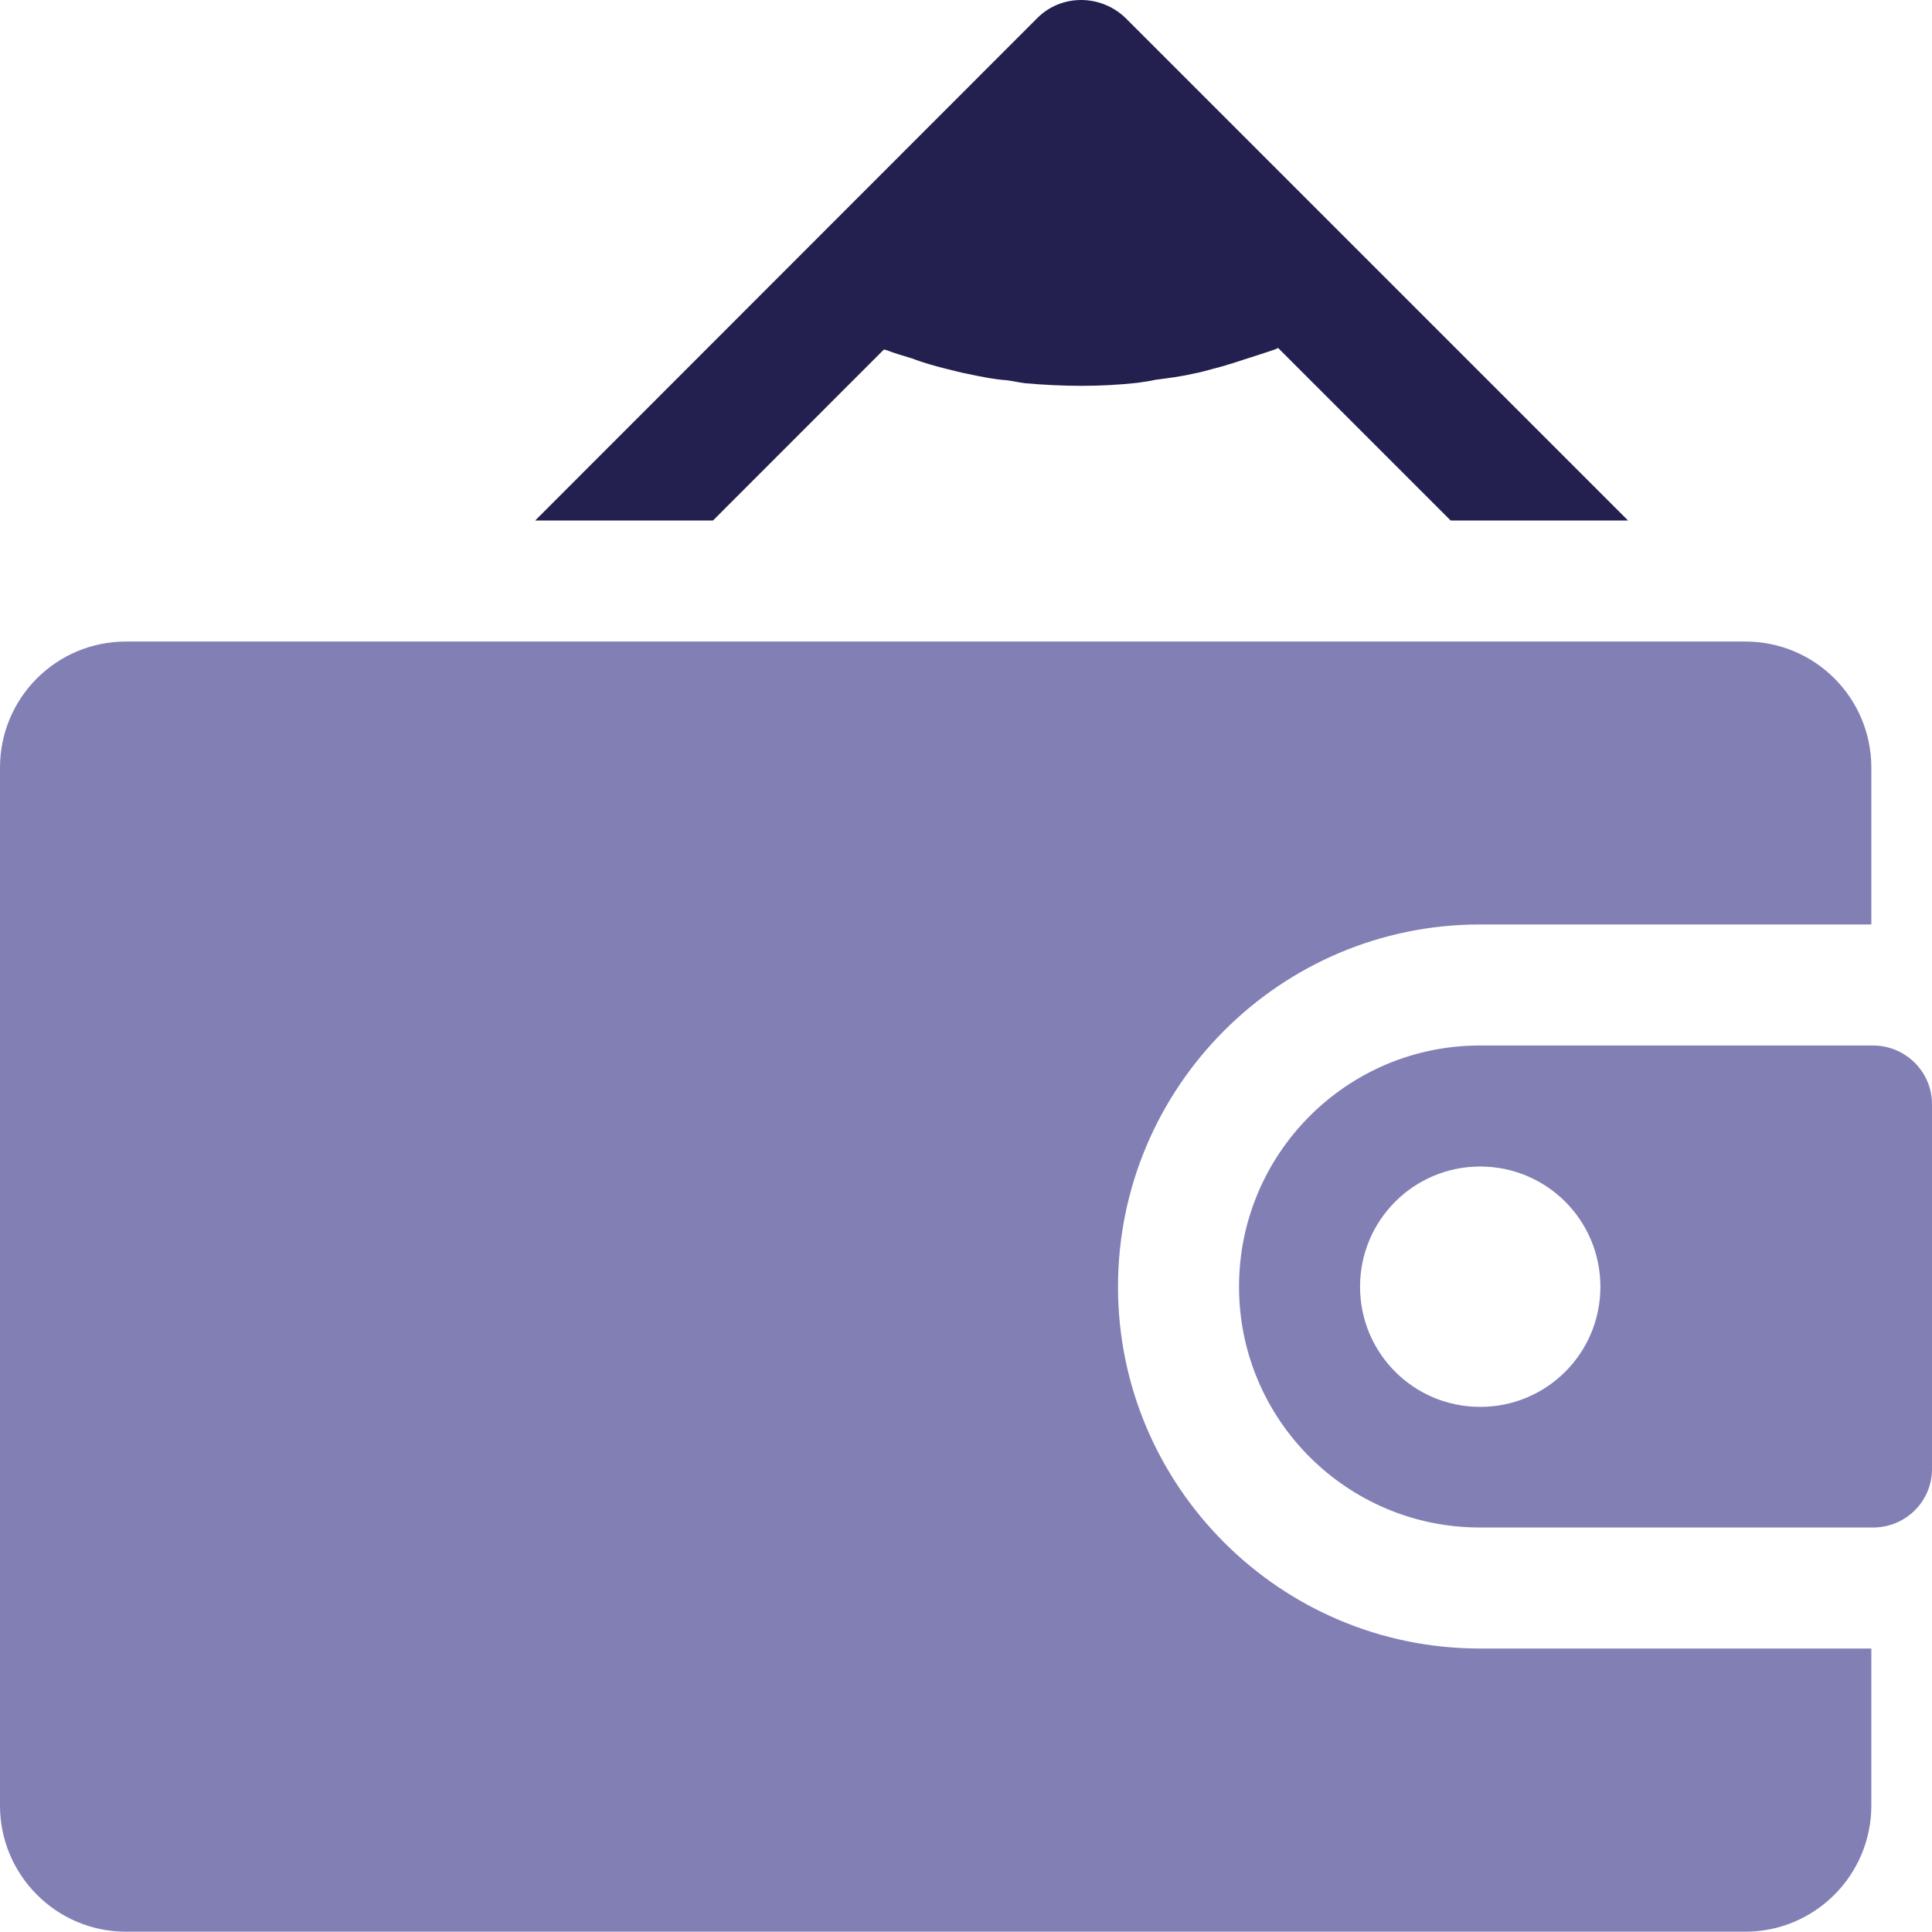
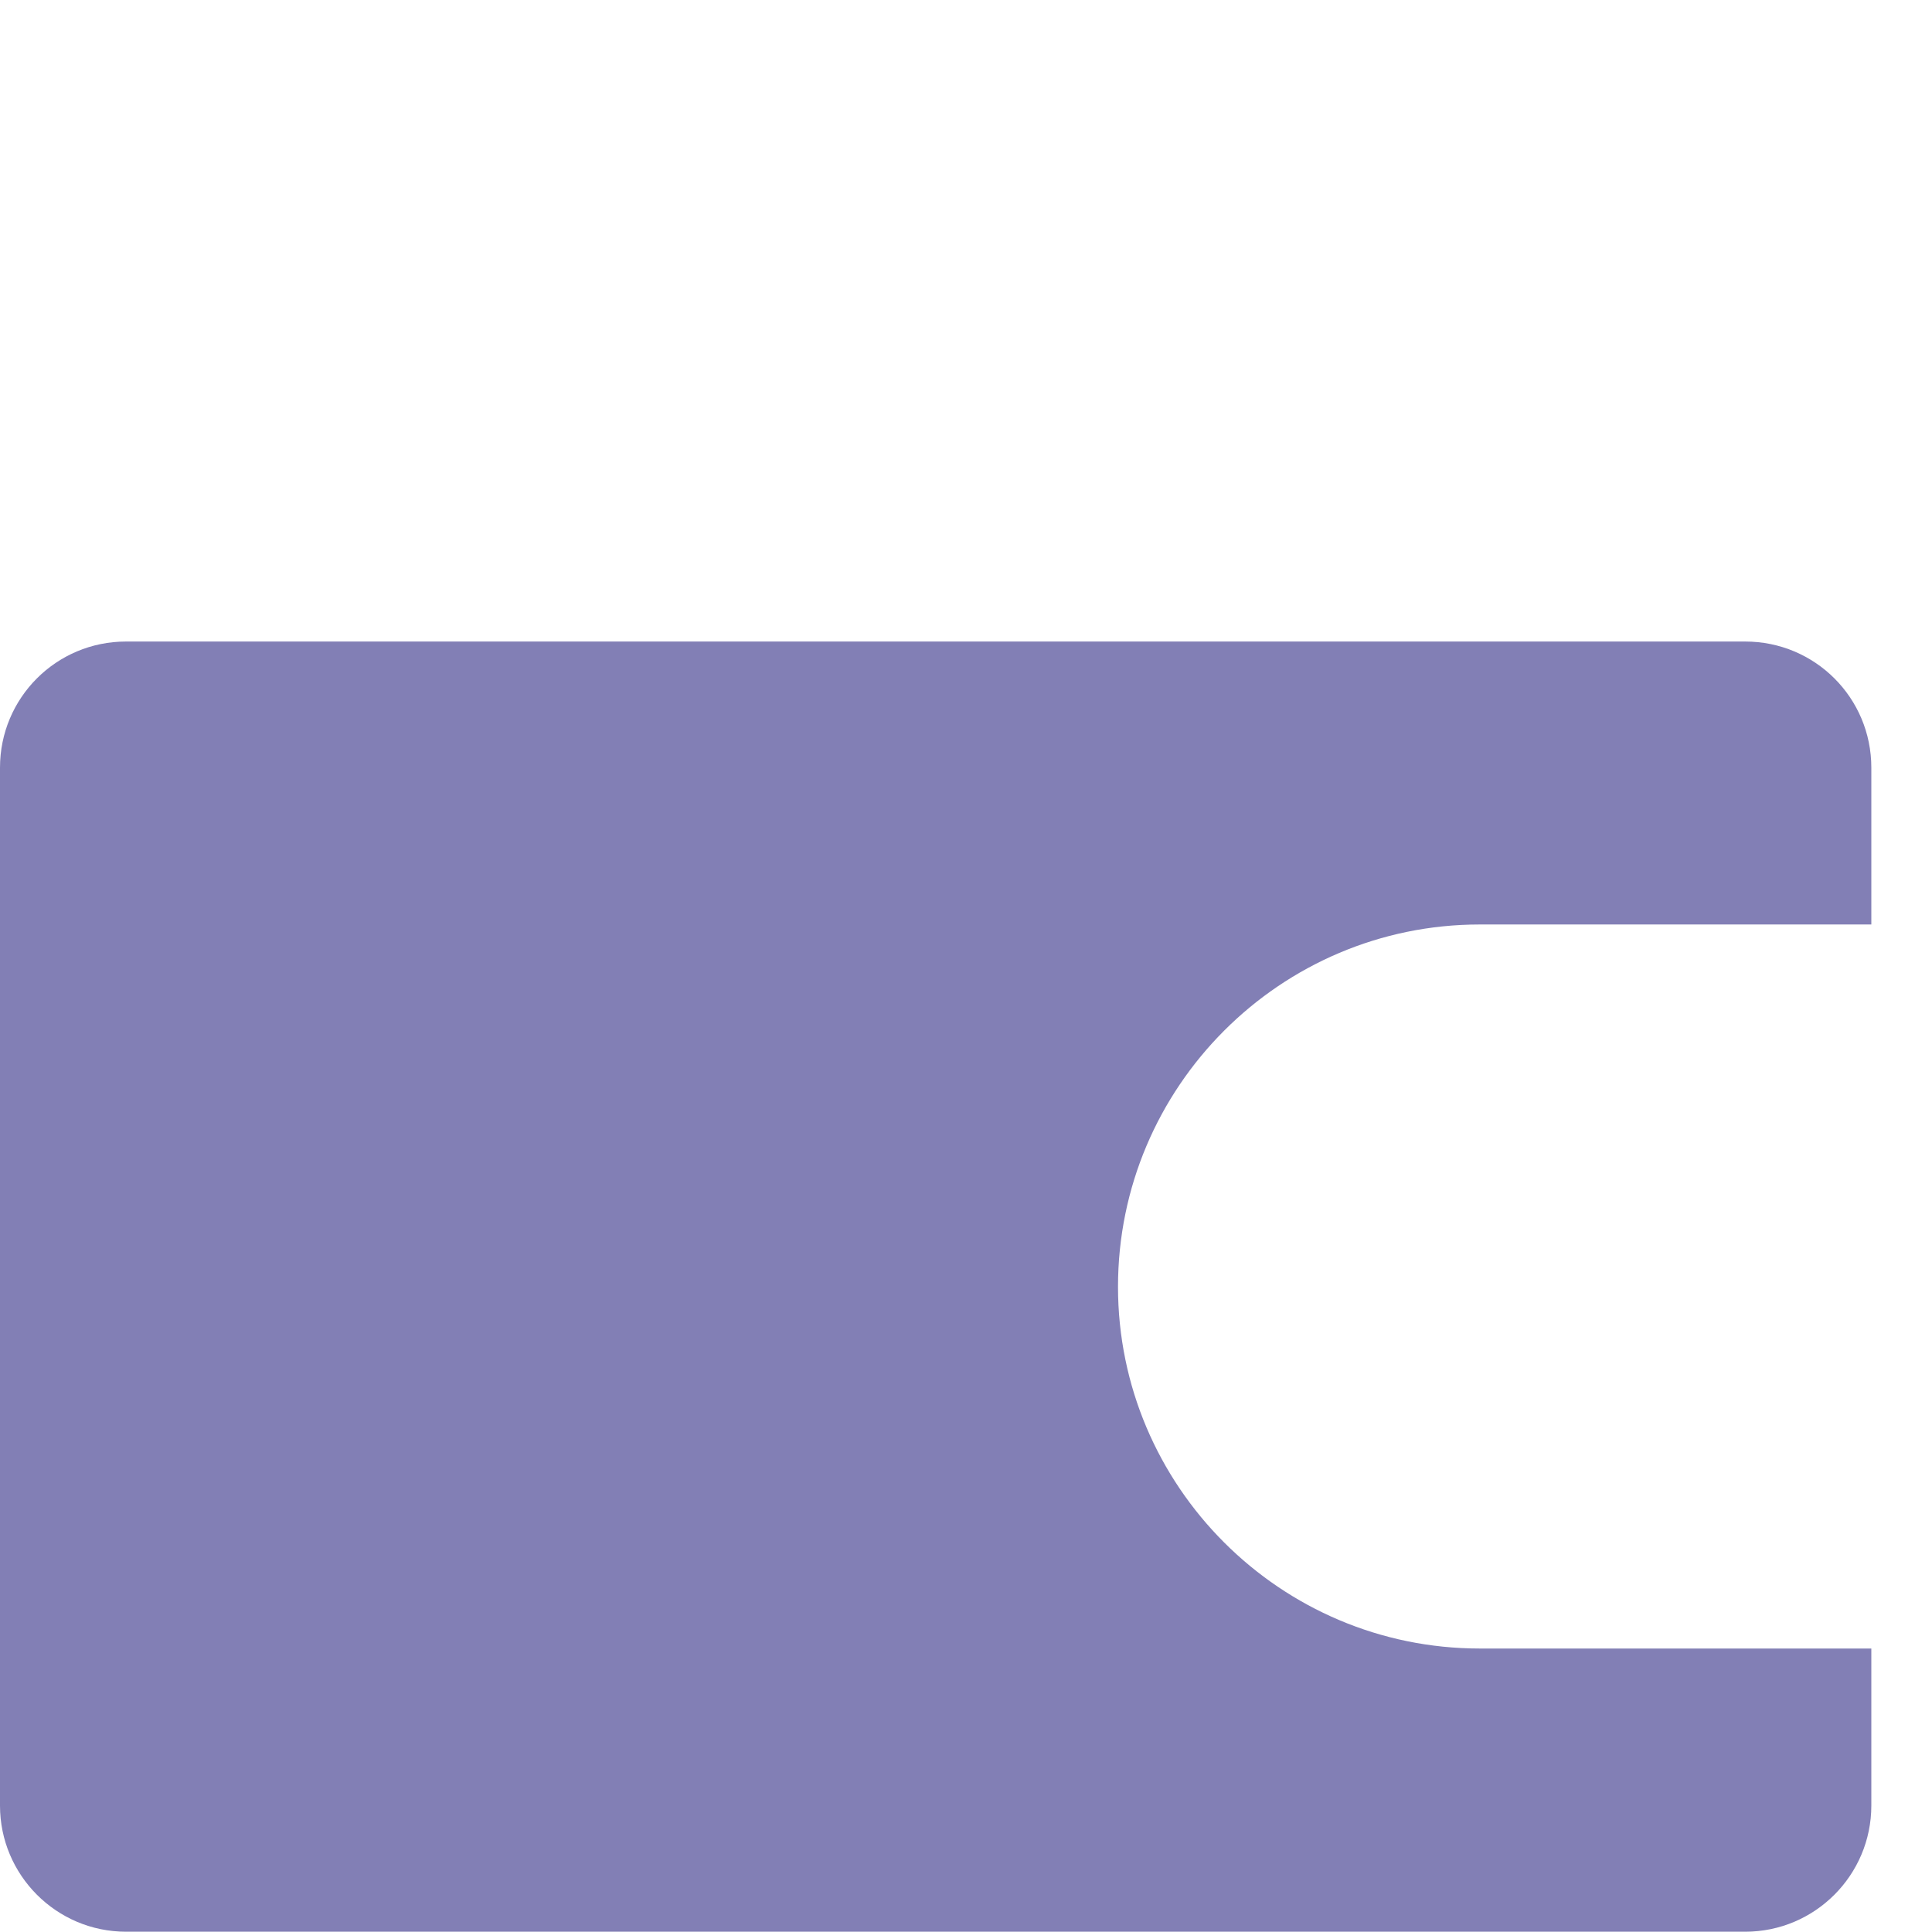
<svg xmlns="http://www.w3.org/2000/svg" id="Layer_2" data-name="Layer 2" viewBox="0 0 424.674 424.61">
  <g id="icons">
    <g>
-       <path d="M247.594,4.139c-5.444-5.444-14.223-5.533-19.579-.177l-110.38,110.451h39.087l37.562-37.58c.745.106,1.401.479,2.039.656,1.295.461,2.678.834,4.15,1.295,2.589,1.011,5.373,1.756,7.945,2.394,1.578.372,2.873.745,4.434,1.028,2.962.638,5.728,1.188,8.512,1.383,1.295.177,2.572.461,3.866.639,8.318.745,16.635.834,24.864-.089,1.188-.177,2.678-.372,3.866-.656,2.784-.355,5.728-.727,8.512-1.383,1.561-.266,2.944-.727,4.434-1.1,2.678-.656,5.25-1.578,7.928-2.412,1.401-.461,2.873-.922,4.256-1.383.656-.266,1.295-.372,1.844-.727l37.934,37.935h38.998L247.594,4.139Z" fill="#23204f" />
      <g>
        <path d="M245.749,282.84c0,43.84,35.682,79.522,79.522,79.522h86.066v34.53c0,15.252-12.379,27.719-27.72,27.719H27.701c-15.323,0-27.701-12.468-27.701-27.719v-228.157c0-15.34,12.379-27.719,27.701-27.719h355.917c15.341,0,27.72,12.379,27.72,27.719v34.476h-86.066c-43.84,0-79.522,35.718-79.522,79.629Z" fill="#827fb5" />
-         <path d="M411.746,229.813h-86.474c-29.191,0-52.92,23.747-52.92,53.027,0,29.191,23.729,52.92,52.92,52.92h86.474c7.112,0,12.929-5.728,12.929-12.84v-80.267c0-7.023-5.817-12.84-12.929-12.84ZM325.36,309.246c-14.613,0-26.407-11.793-26.407-26.407s11.794-26.425,26.407-26.425c14.631,0,26.424,11.811,26.424,26.425s-11.793,26.407-26.424,26.407Z" fill="#827fb5" />
      </g>
    </g>
  </g>
</svg>